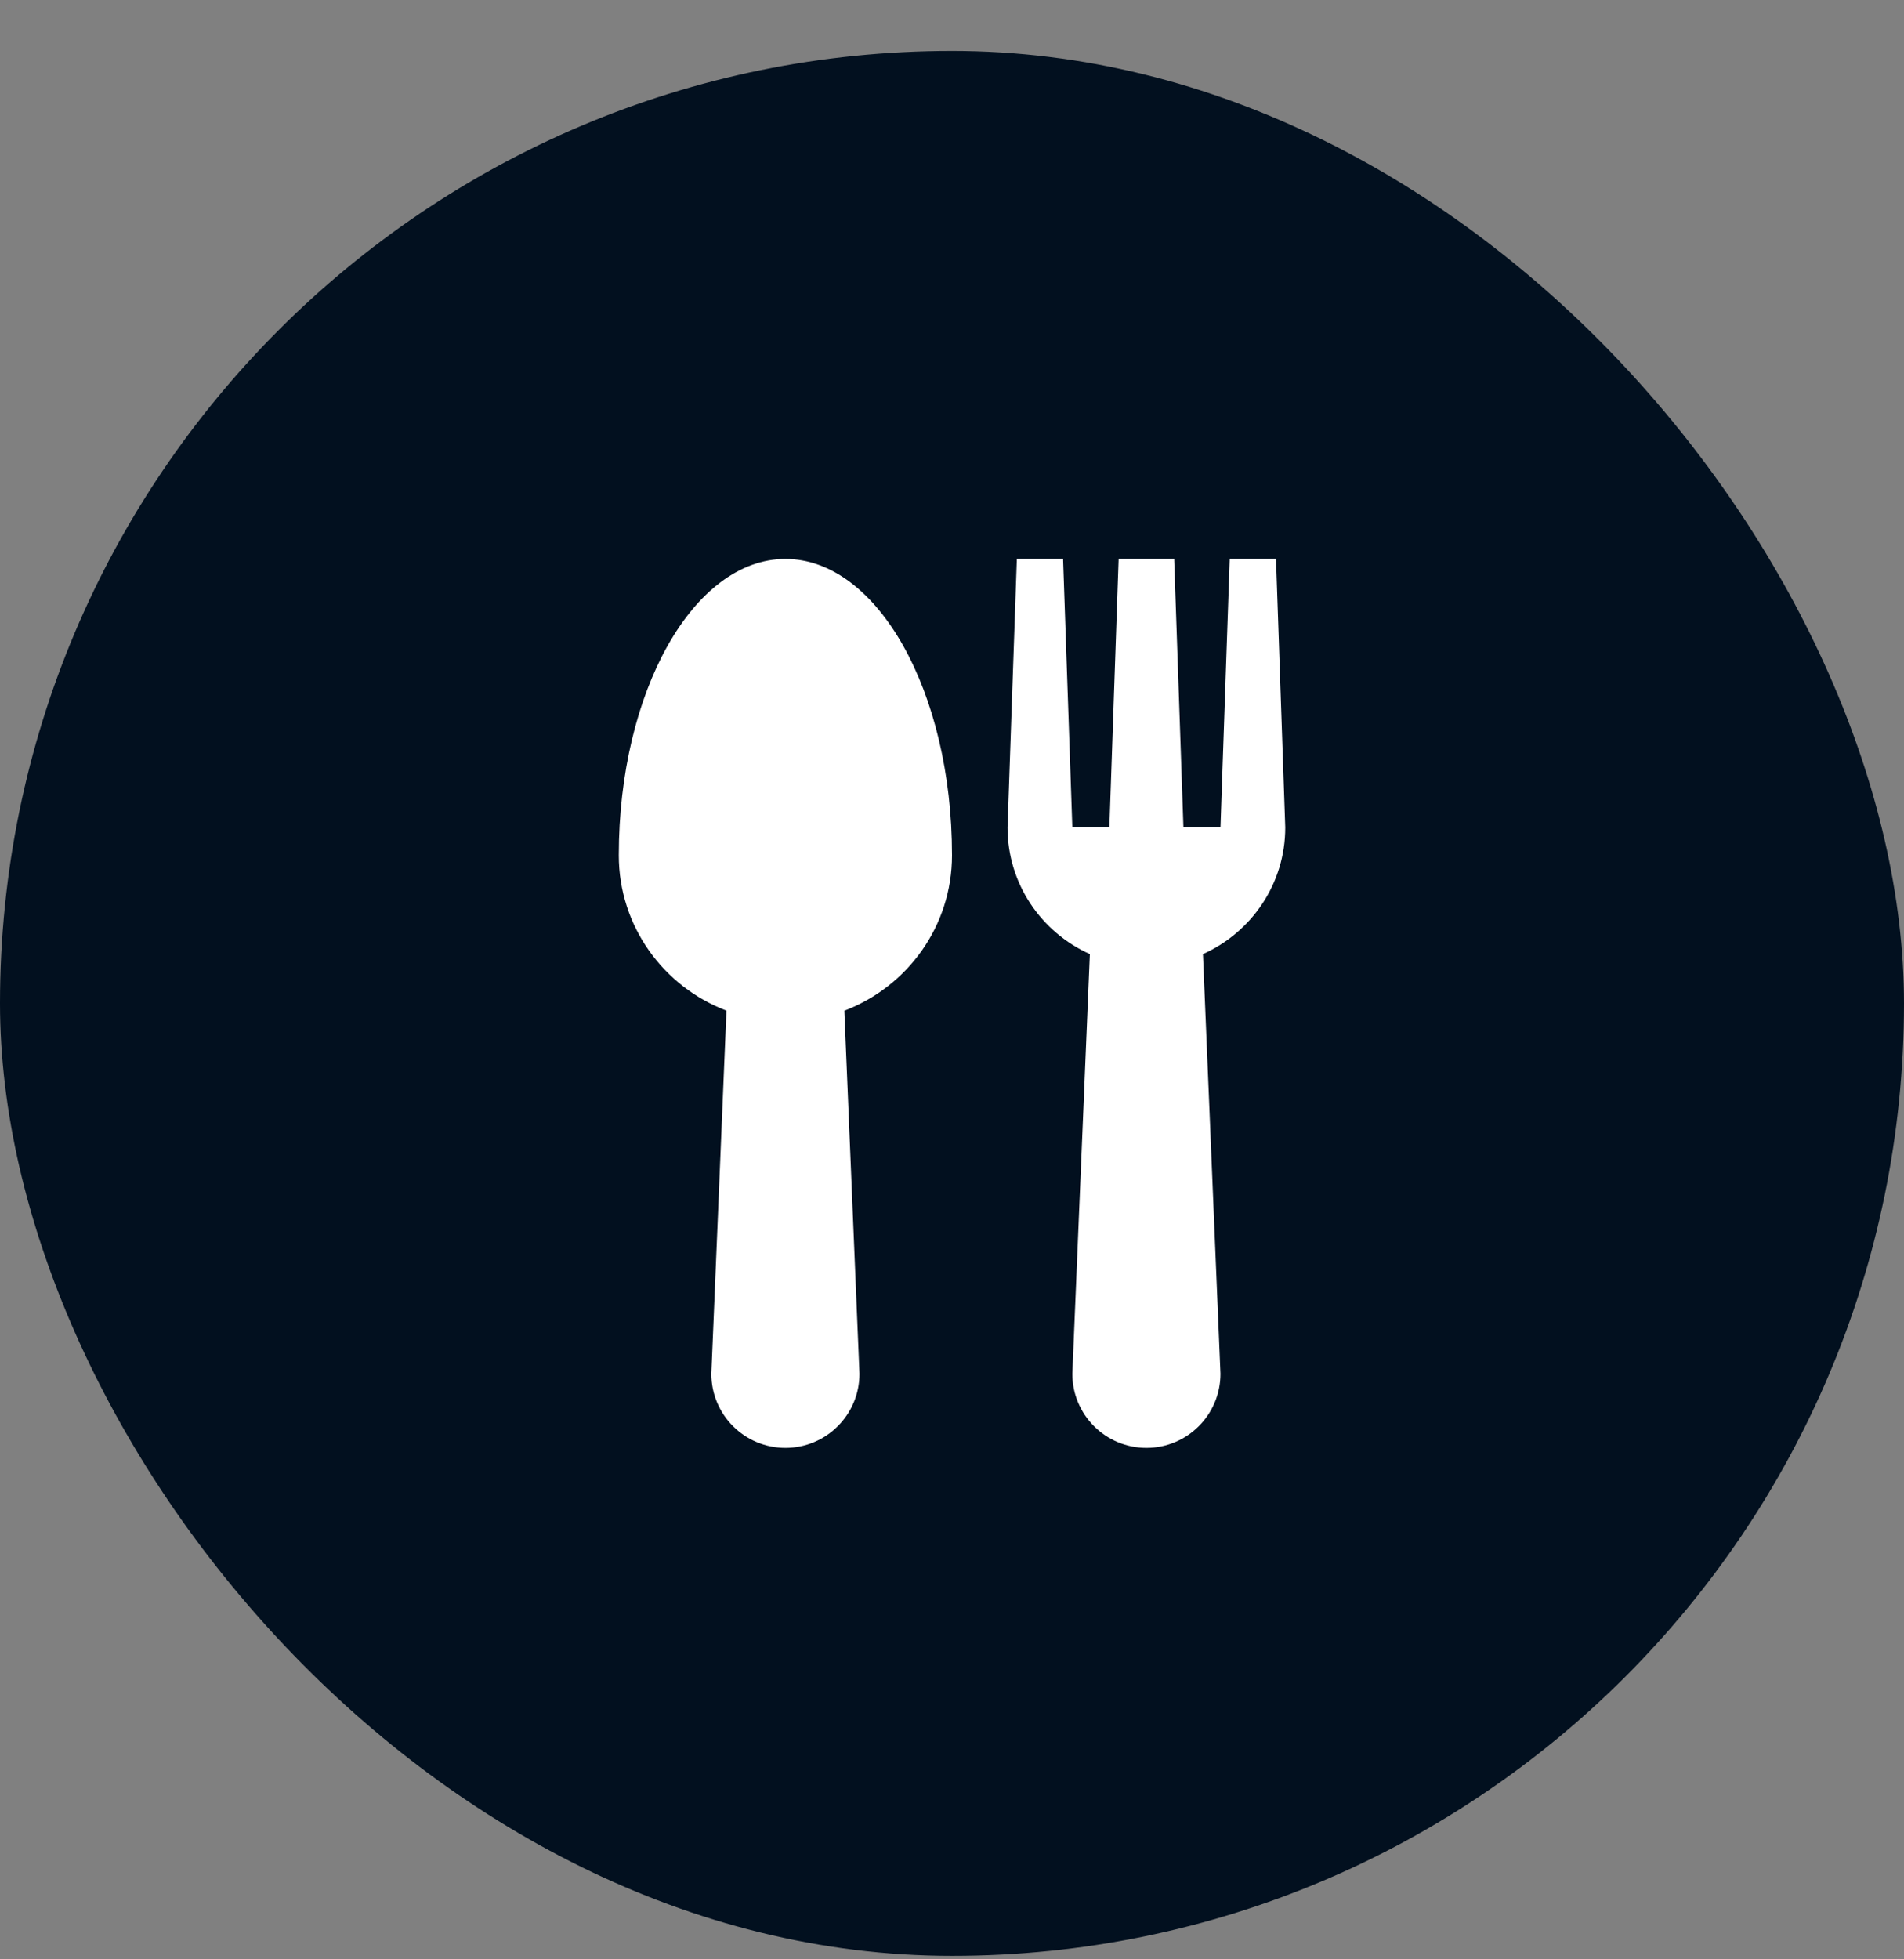
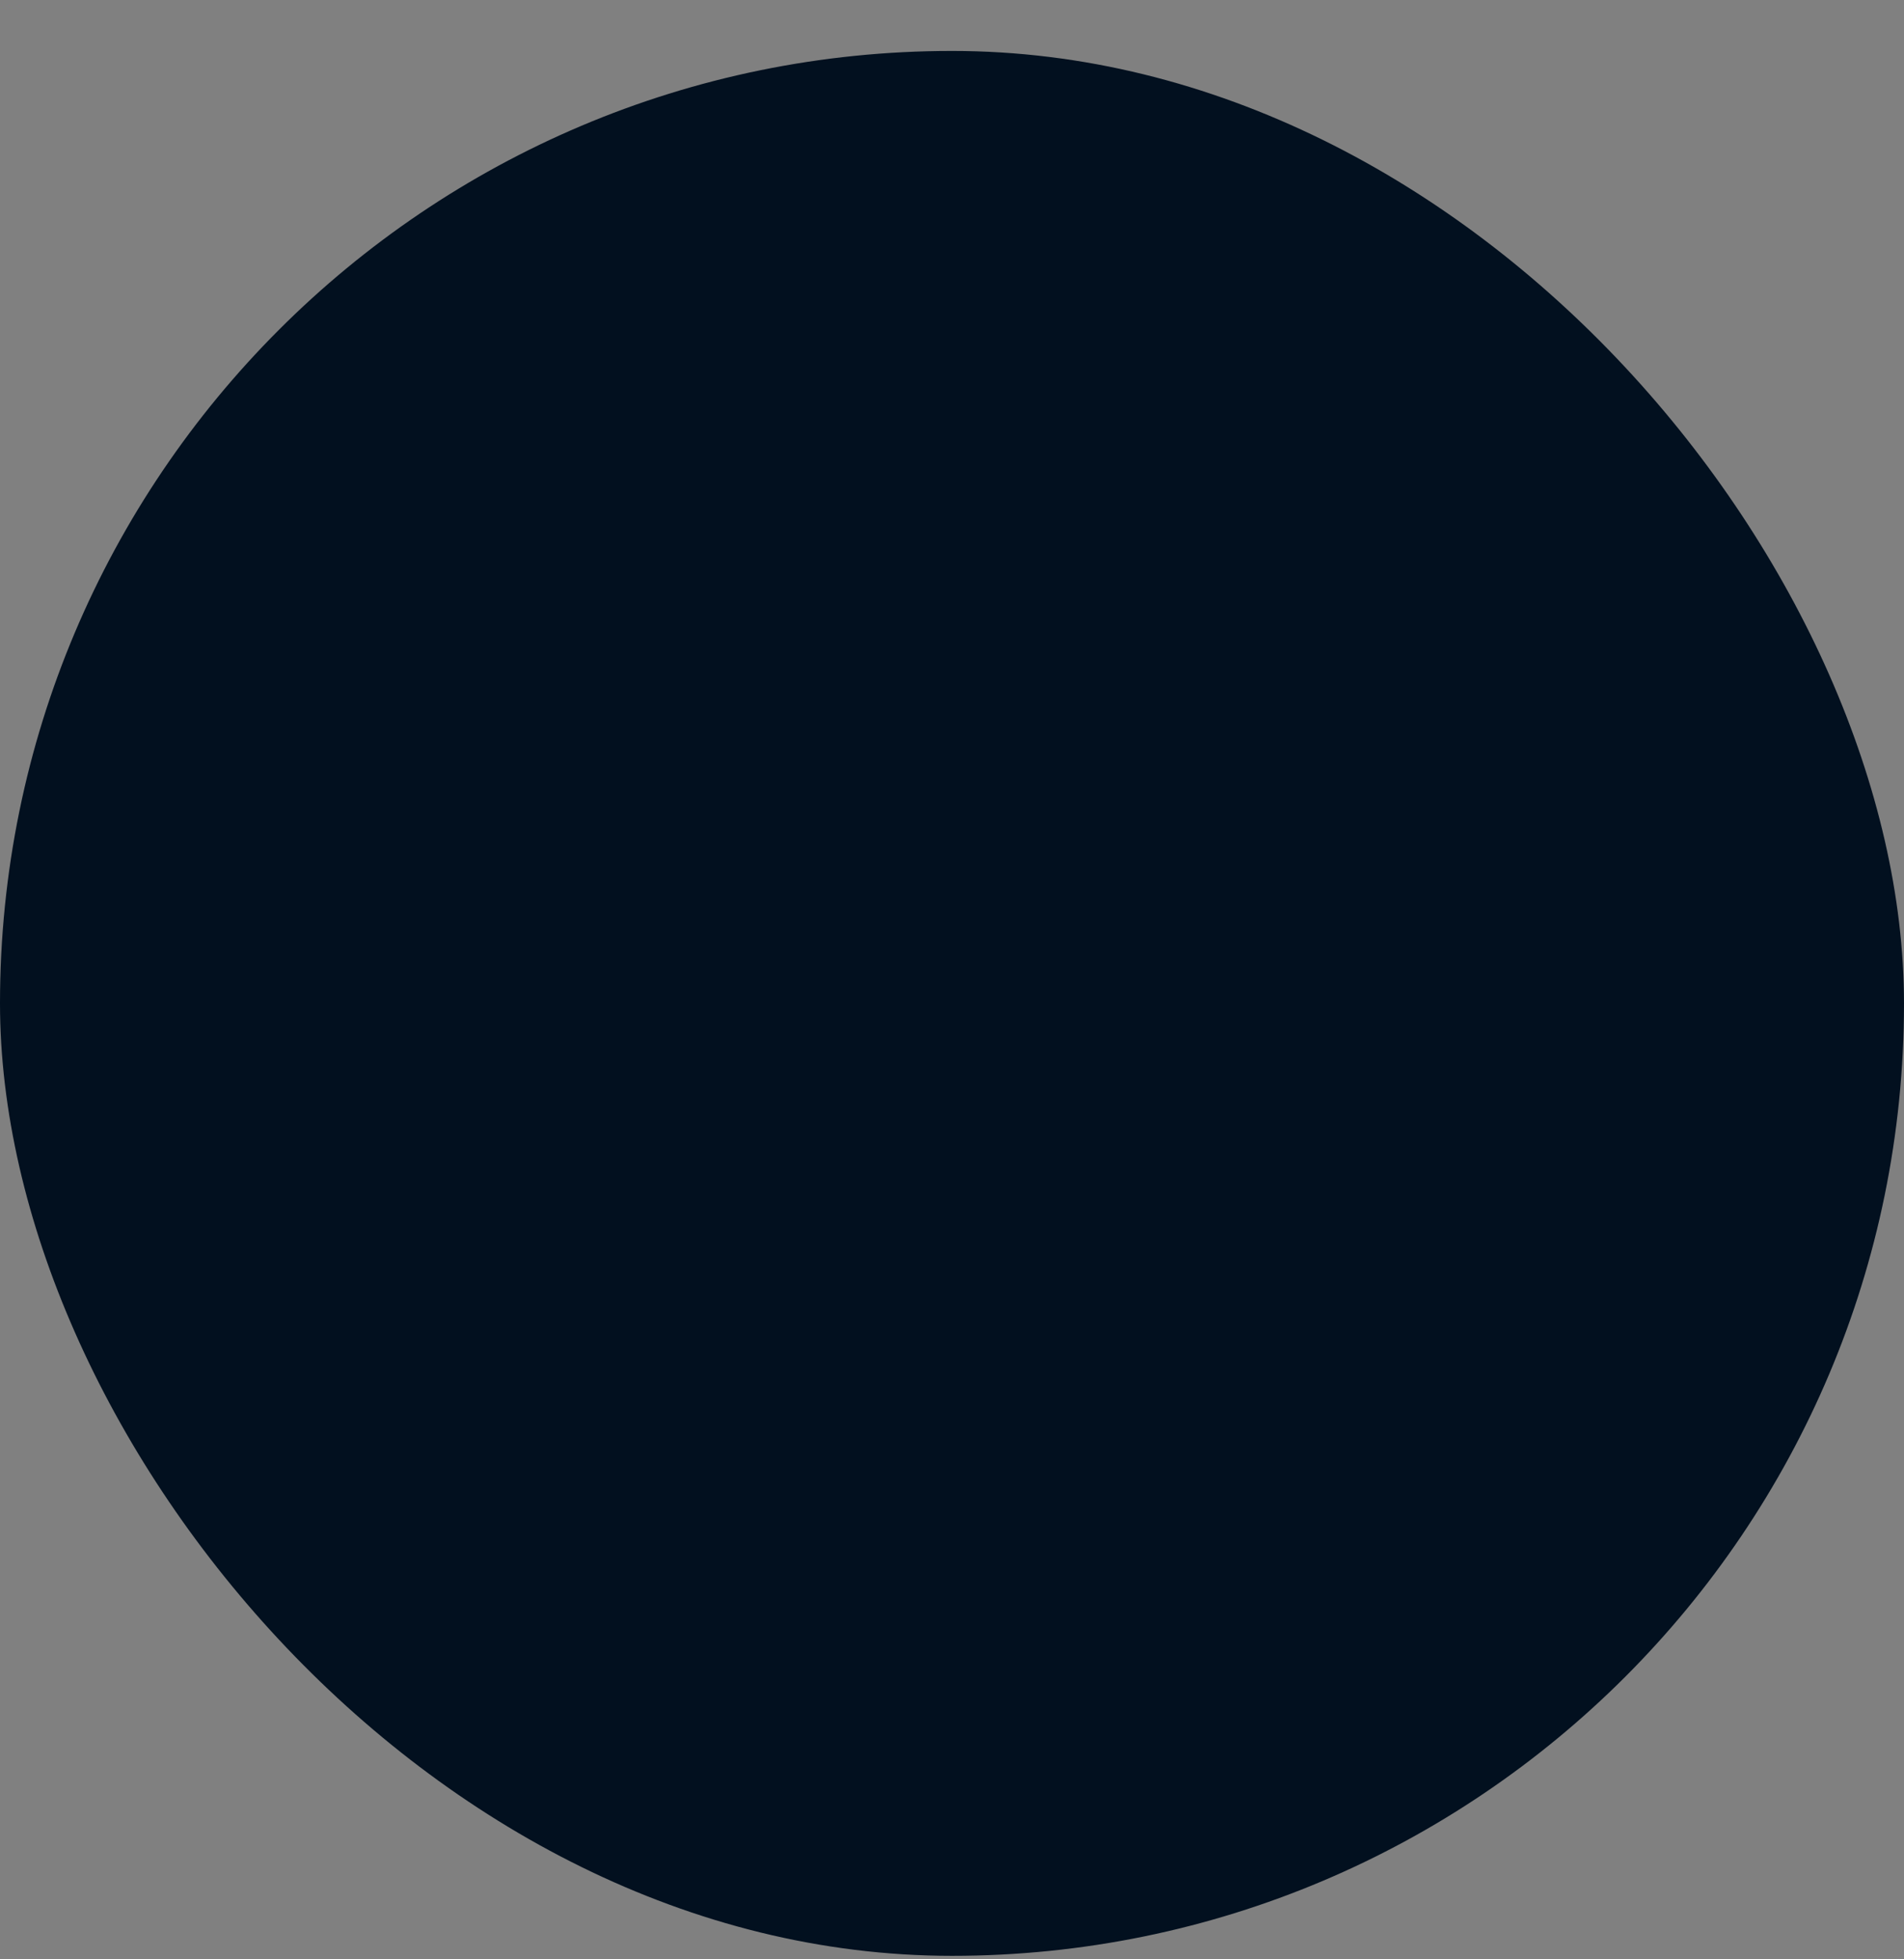
<svg xmlns="http://www.w3.org/2000/svg" width="35" height="36" viewBox="0 0 35 36" fill="none">
  <rect x="0" y="0" width="35" height="36" fill="#808080" stroke="none" />
  <rect y="0.936" width="35" height="35" rx="17.5" fill="#02101F" />
  <g clip-path="url(#clip0_229_60912)">
    <path d="M17.5 15.714C17.5 12.707 16.128 10.27 14.438 10.27C12.747 10.27 11.375 12.707 11.375 15.714C11.375 17.023 12.2 18.131 13.354 18.569L13.076 25.242C13.076 25.994 13.686 26.603 14.438 26.603C15.189 26.603 15.799 25.994 15.799 25.242L15.521 18.57C16.676 18.131 17.5 17.023 17.5 15.714Z" fill="white" />
-     <path d="M23.626 15.204L23.456 10.27H22.605L22.435 15.204H21.754L21.584 10.27H20.563L20.393 15.204H19.712L19.542 10.27H18.692L18.521 15.204C18.521 16.242 19.144 17.131 20.034 17.53L19.712 25.242C19.712 25.994 20.322 26.603 21.074 26.603C21.825 26.603 22.435 25.994 22.435 25.242L22.113 17.53C23.003 17.131 23.626 16.242 23.626 15.204Z" fill="white" />
  </g>
  <defs>
    <clipPath id="clip0_229_60912">
-       <rect width="16.333" height="16.333" fill="white" transform="translate(9.334 10.27)" />
-     </clipPath>
+       </clipPath>
  </defs>
</svg>